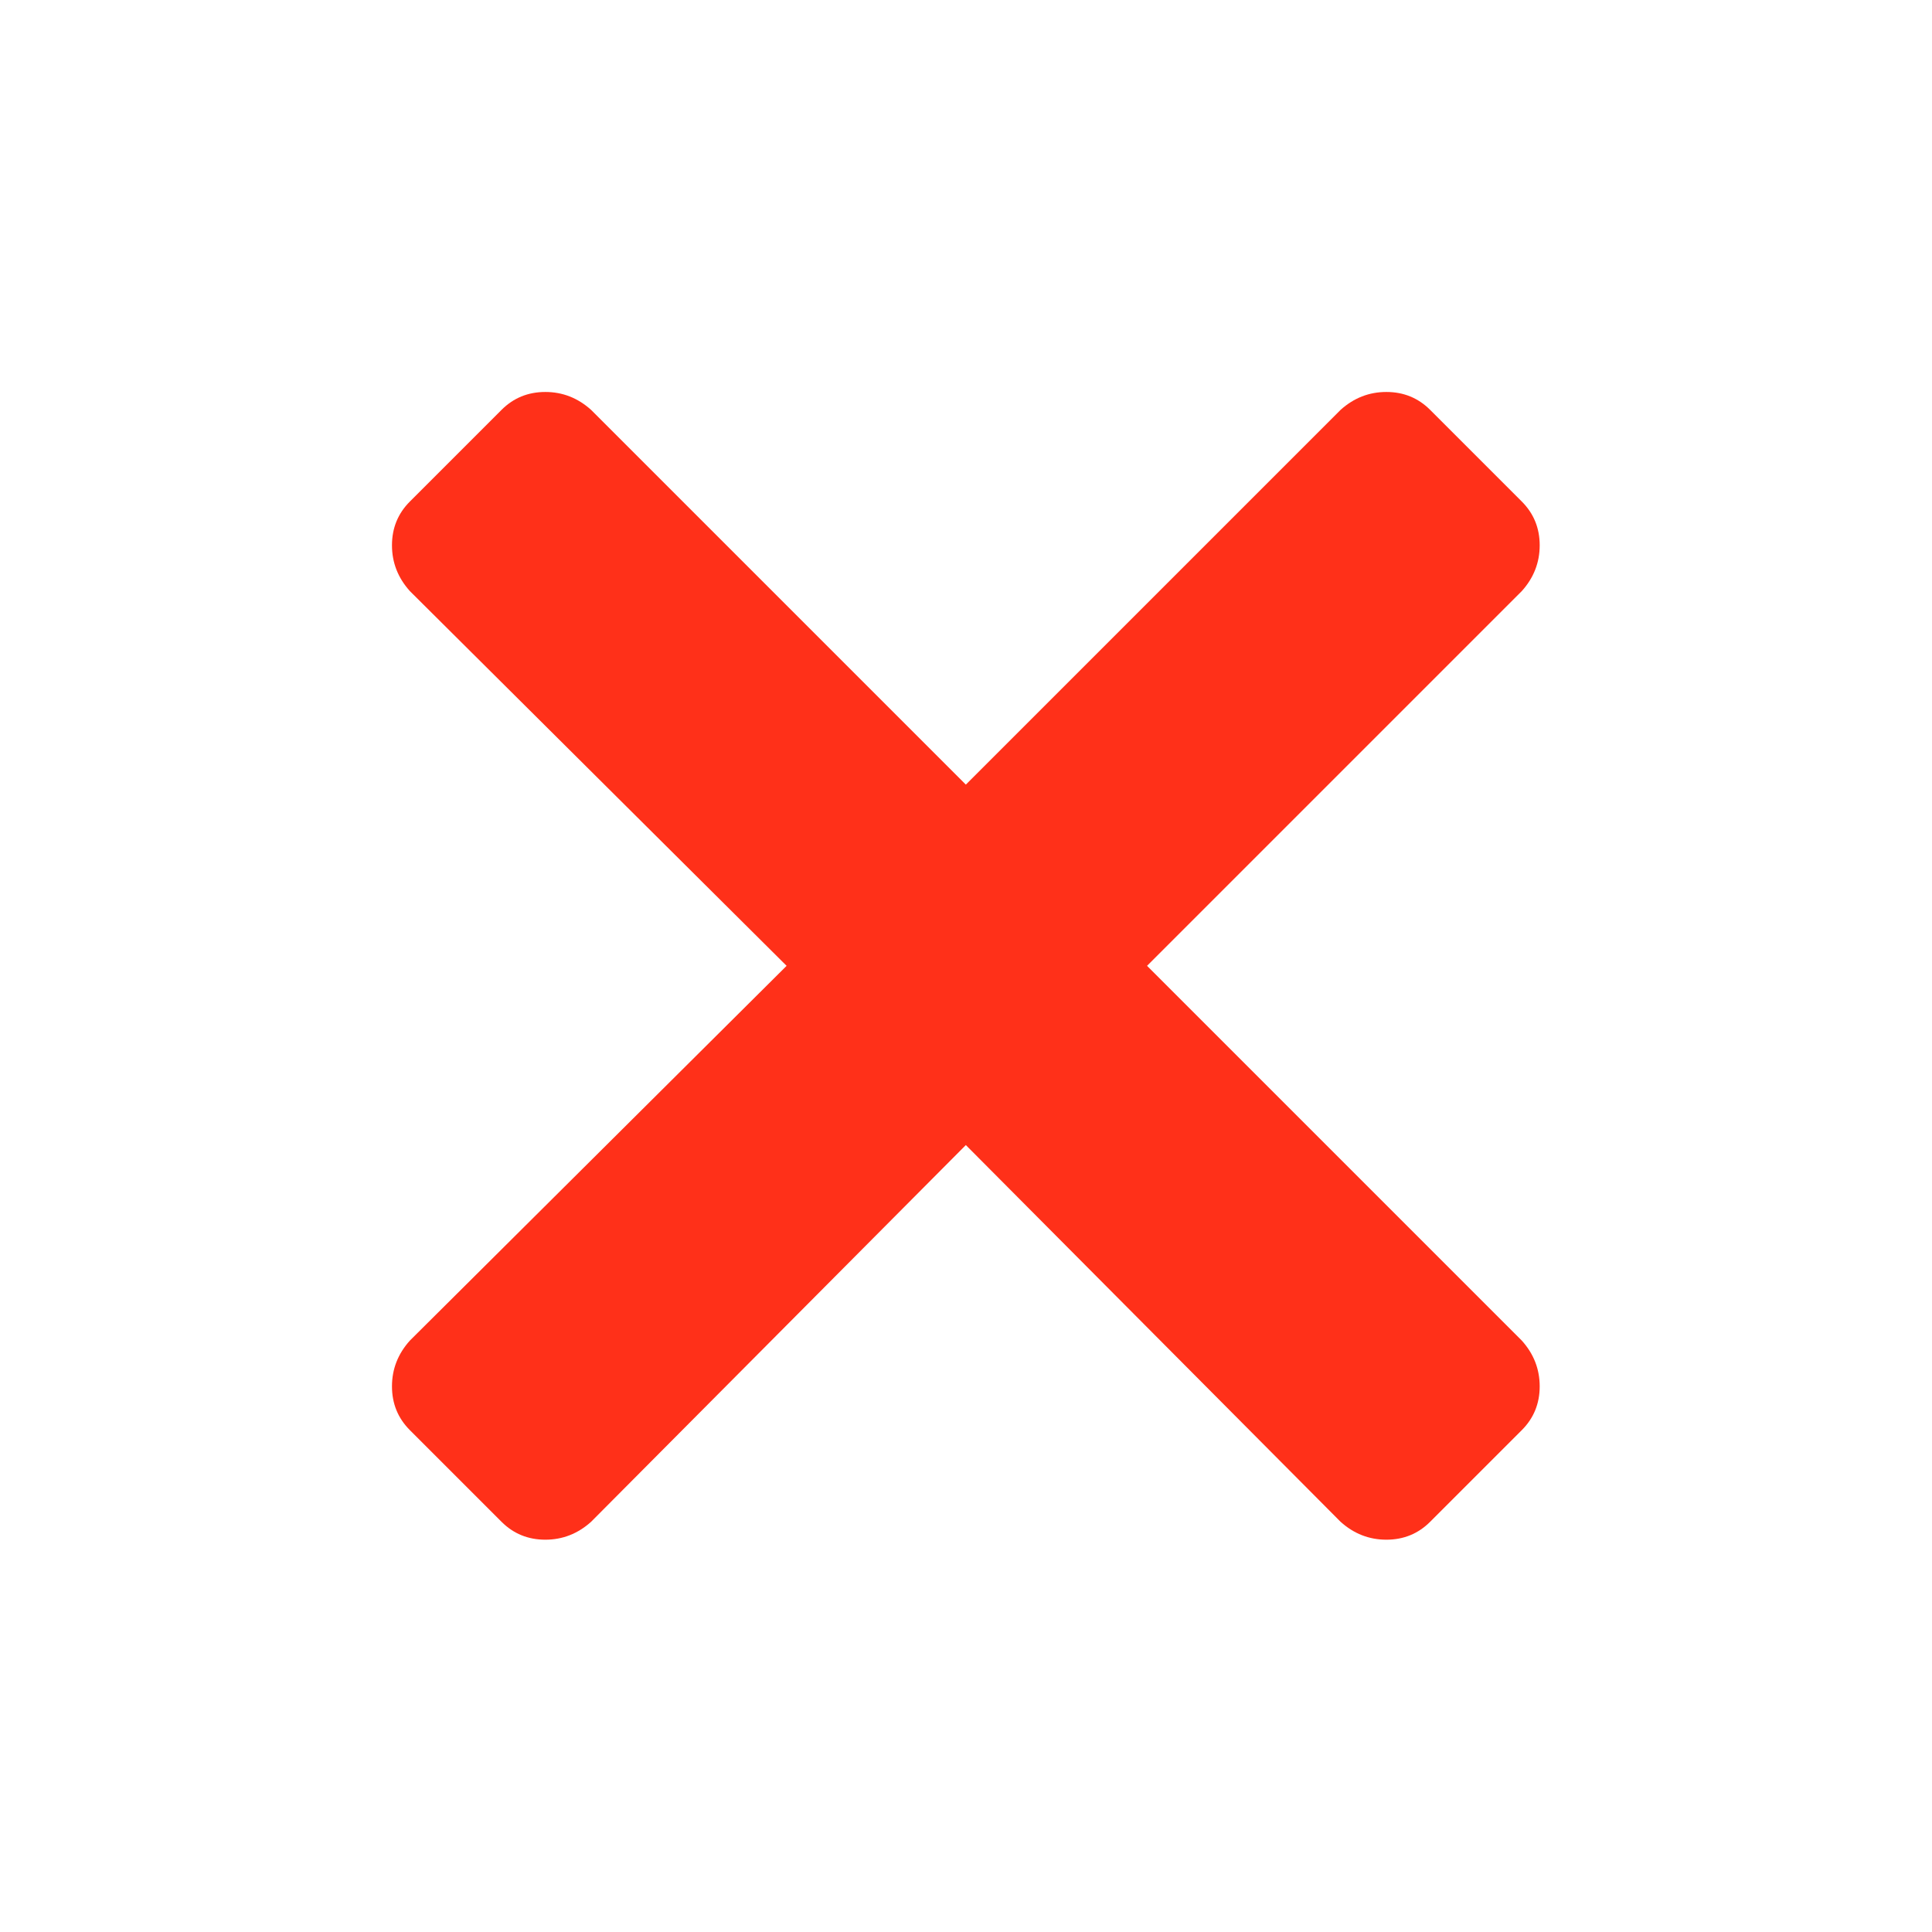
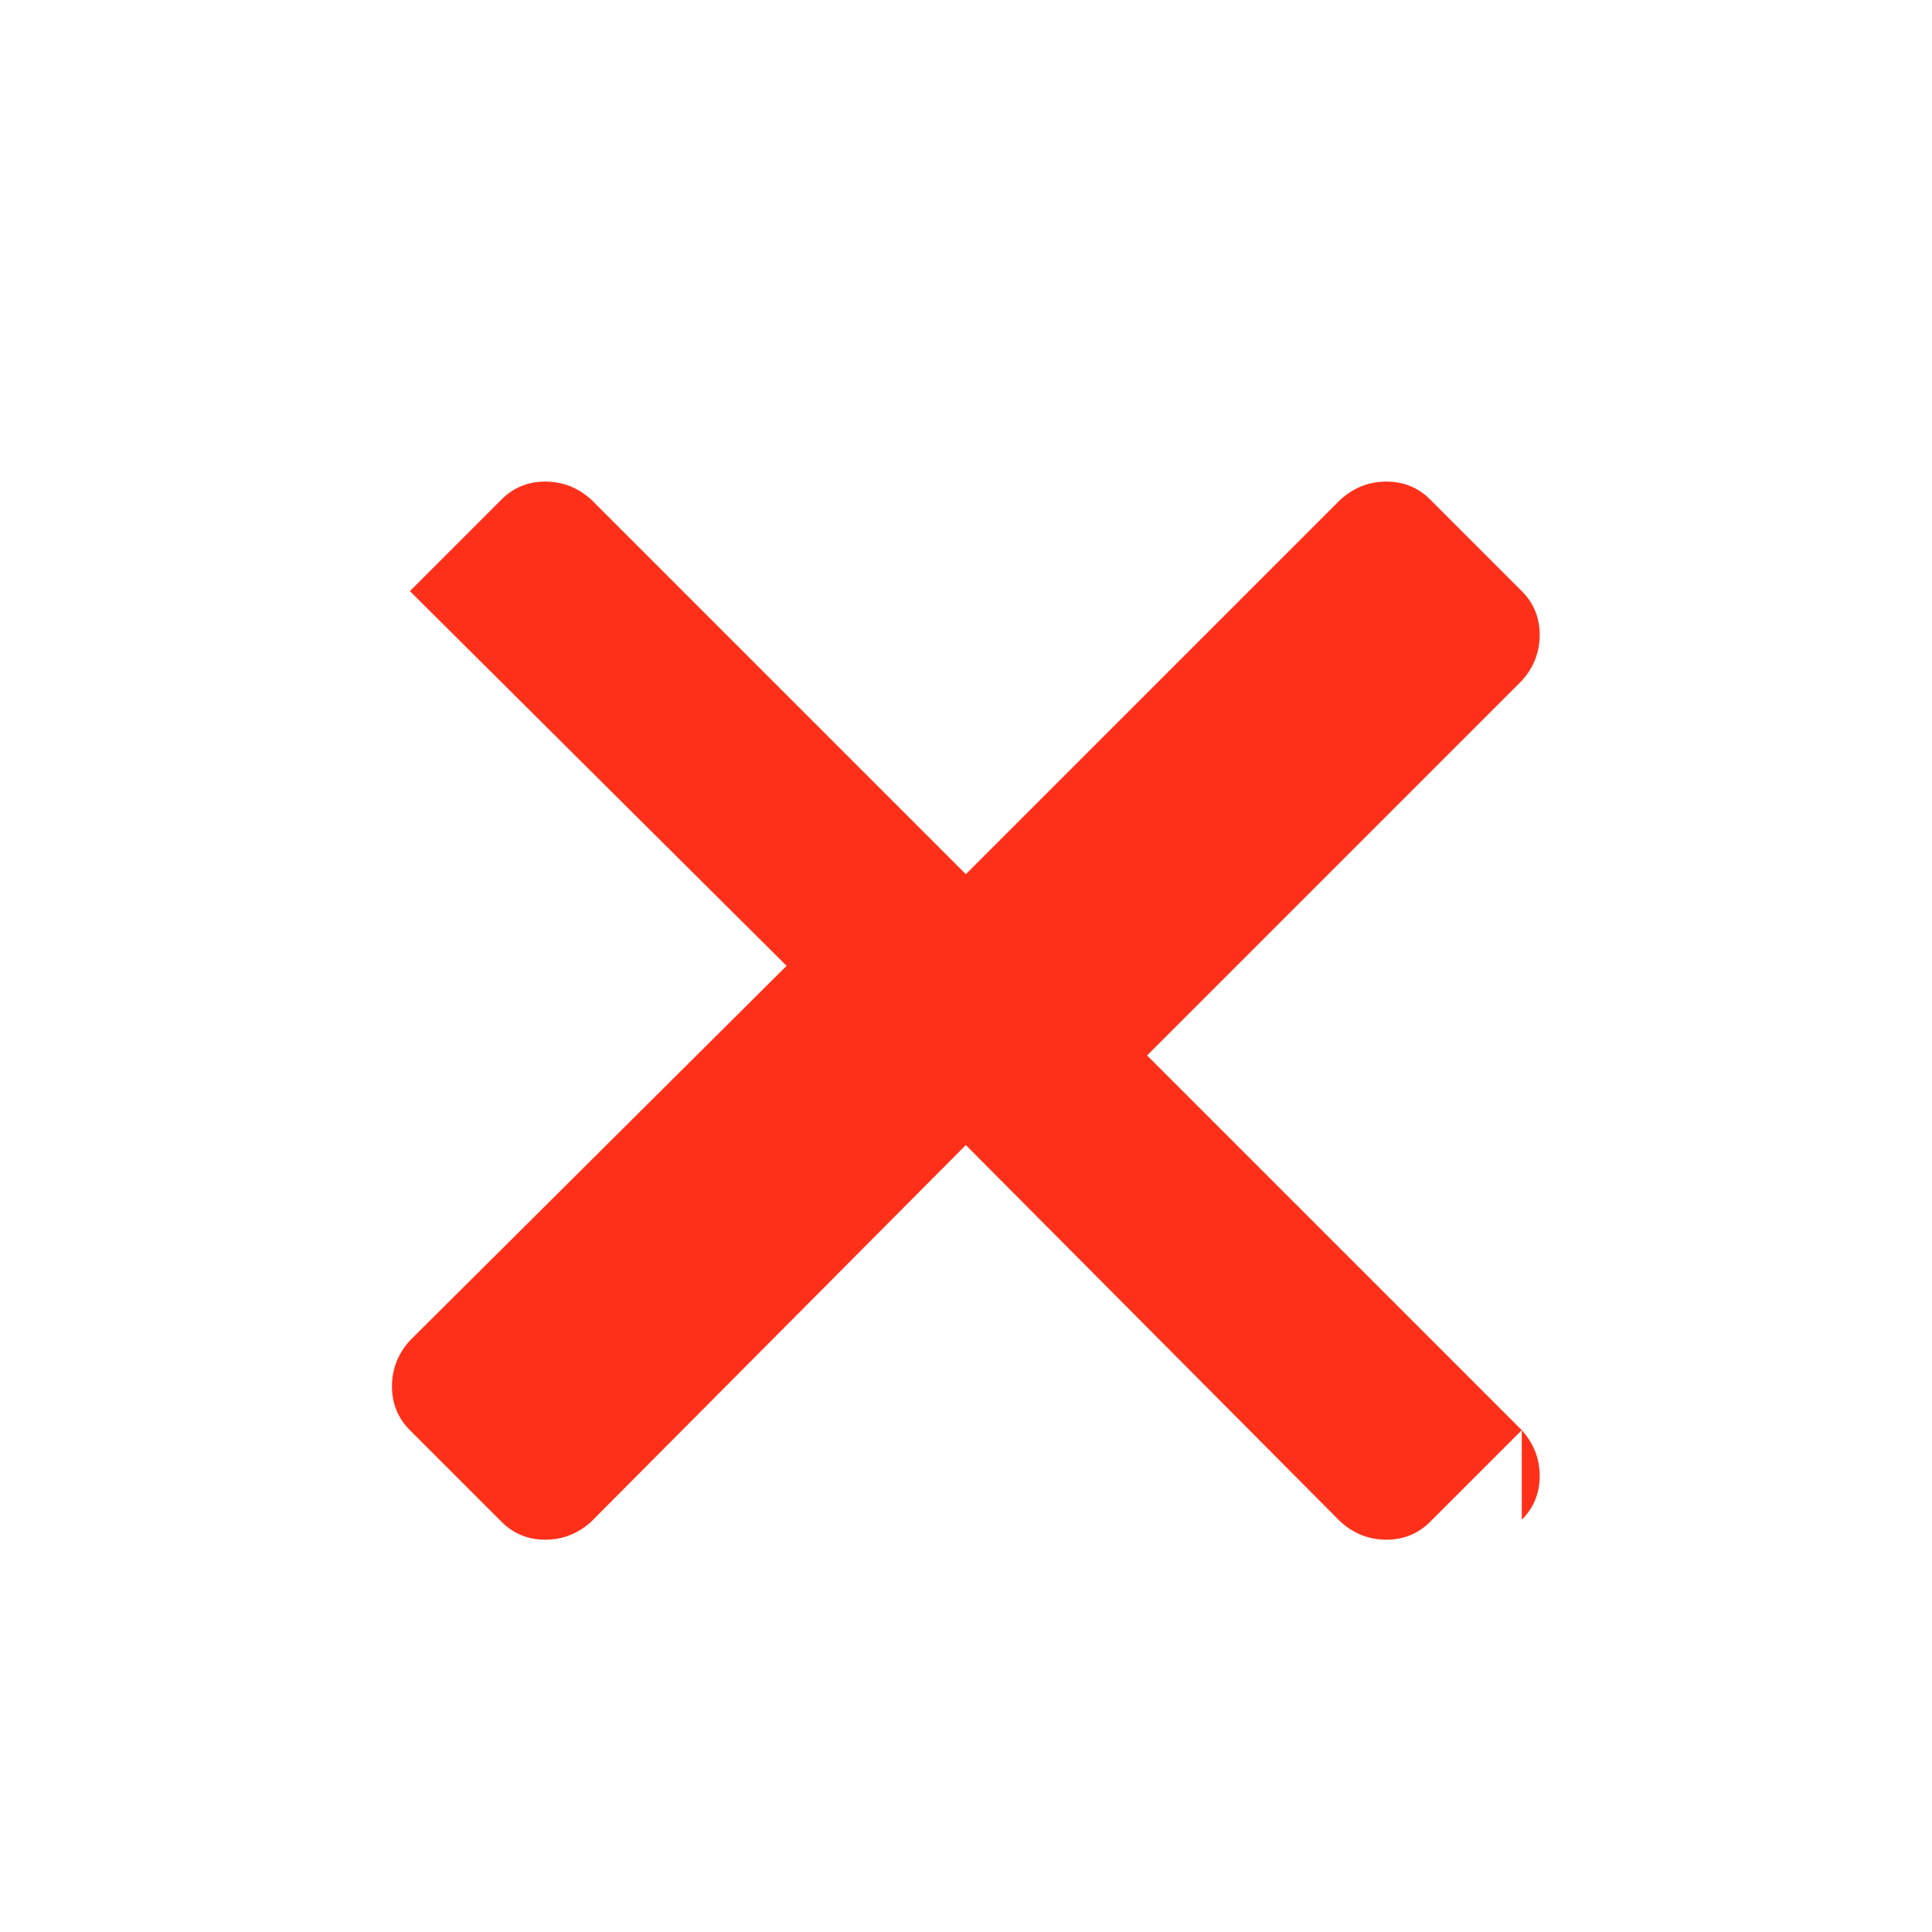
<svg xmlns="http://www.w3.org/2000/svg" xmlns:ns1="http://www.inkscape.org/namespaces/inkscape" xmlns:ns2="http://sodipodi.sourceforge.net/DTD/sodipodi-0.dtd" width="22" height="22" viewBox="0 0 5.821 5.821" version="1.1" id="svg8" ns1:version="0.92.3 (unknown)" ns2:docname="attempt-nocheck.svg">
  <defs id="defs2" />
  <ns2:namedview id="base" pagecolor="#ffffff" bordercolor="#666666" borderopacity="1.0" ns1:pageopacity="0.0" ns1:pageshadow="2" ns1:zoom="20.297555" ns1:cx="19.523744" ns1:cy="10.327239" ns1:document-units="mm" ns1:current-layer="layer1" showgrid="false" units="px" ns1:window-width="1920" ns1:window-height="1043" ns1:window-x="1920" ns1:window-y="0" ns1:window-maximized="1" />
  <g ns1:label="Capa 1" ns1:groupmode="layer" id="layer1" transform="translate(0,-291.179)">
    <g id="g1503" ns1:export-filename="/var/www/chamilo11/main/img/icons/22/attempt-nocheck.png" ns1:export-xdpi="97" ns1:export-ydpi="97">
-       <rect y="291.179" x="6.3578284e-08" height="5.821" width="5.821" id="rect1427" style="opacity:0;fill:#ececec;fill-opacity:1;stroke:none;stroke-width:1.321;stroke-linecap:square;stroke-linejoin:bevel;stroke-miterlimit:4;stroke-dasharray:none;stroke-dashoffset:0;stroke-opacity:1" />
-       <path ns1:connector-curvature="0" id="path1425" d="m 4.585,295.488 -0.276,0.276 q -0.054,0.054 -0.132,0.054 -0.078,0 -0.138,-0.054 l -1.129,-1.135 -1.129,1.135 q -0.06,0.054 -0.138,0.054 -0.078,0 -0.132,-0.054 l -0.276,-0.276 q -0.054,-0.054 -0.054,-0.132 0,-0.078 0.054,-0.138 l 1.135,-1.129 -1.135,-1.129 q -0.054,-0.06 -0.054,-0.138 0,-0.078 0.054,-0.132 l 0.276,-0.276 q 0.054,-0.054 0.132,-0.054 0.078,0 0.138,0.054 l 1.129,1.129 1.129,-1.129 q 0.06,-0.054 0.138,-0.054 0.078,0 0.132,0.054 l 0.276,0.276 q 0.054,0.054 0.054,0.132 0,0.078 -0.054,0.138 l -1.129,1.129 1.129,1.129 q 0.054,0.06 0.054,0.138 0,0.078 -0.054,0.132 z" style="fill:#ff3019;stroke-width:0.006;fill-opacity:1" />
+       <path ns1:connector-curvature="0" id="path1425" d="m 4.585,295.488 -0.276,0.276 q -0.054,0.054 -0.132,0.054 -0.078,0 -0.138,-0.054 l -1.129,-1.135 -1.129,1.135 q -0.06,0.054 -0.138,0.054 -0.078,0 -0.132,-0.054 l -0.276,-0.276 q -0.054,-0.054 -0.054,-0.132 0,-0.078 0.054,-0.138 l 1.135,-1.129 -1.135,-1.129 l 0.276,-0.276 q 0.054,-0.054 0.132,-0.054 0.078,0 0.138,0.054 l 1.129,1.129 1.129,-1.129 q 0.06,-0.054 0.138,-0.054 0.078,0 0.132,0.054 l 0.276,0.276 q 0.054,0.054 0.054,0.132 0,0.078 -0.054,0.138 l -1.129,1.129 1.129,1.129 q 0.054,0.06 0.054,0.138 0,0.078 -0.054,0.132 z" style="fill:#ff3019;stroke-width:0.006;fill-opacity:1" />
    </g>
  </g>
</svg>